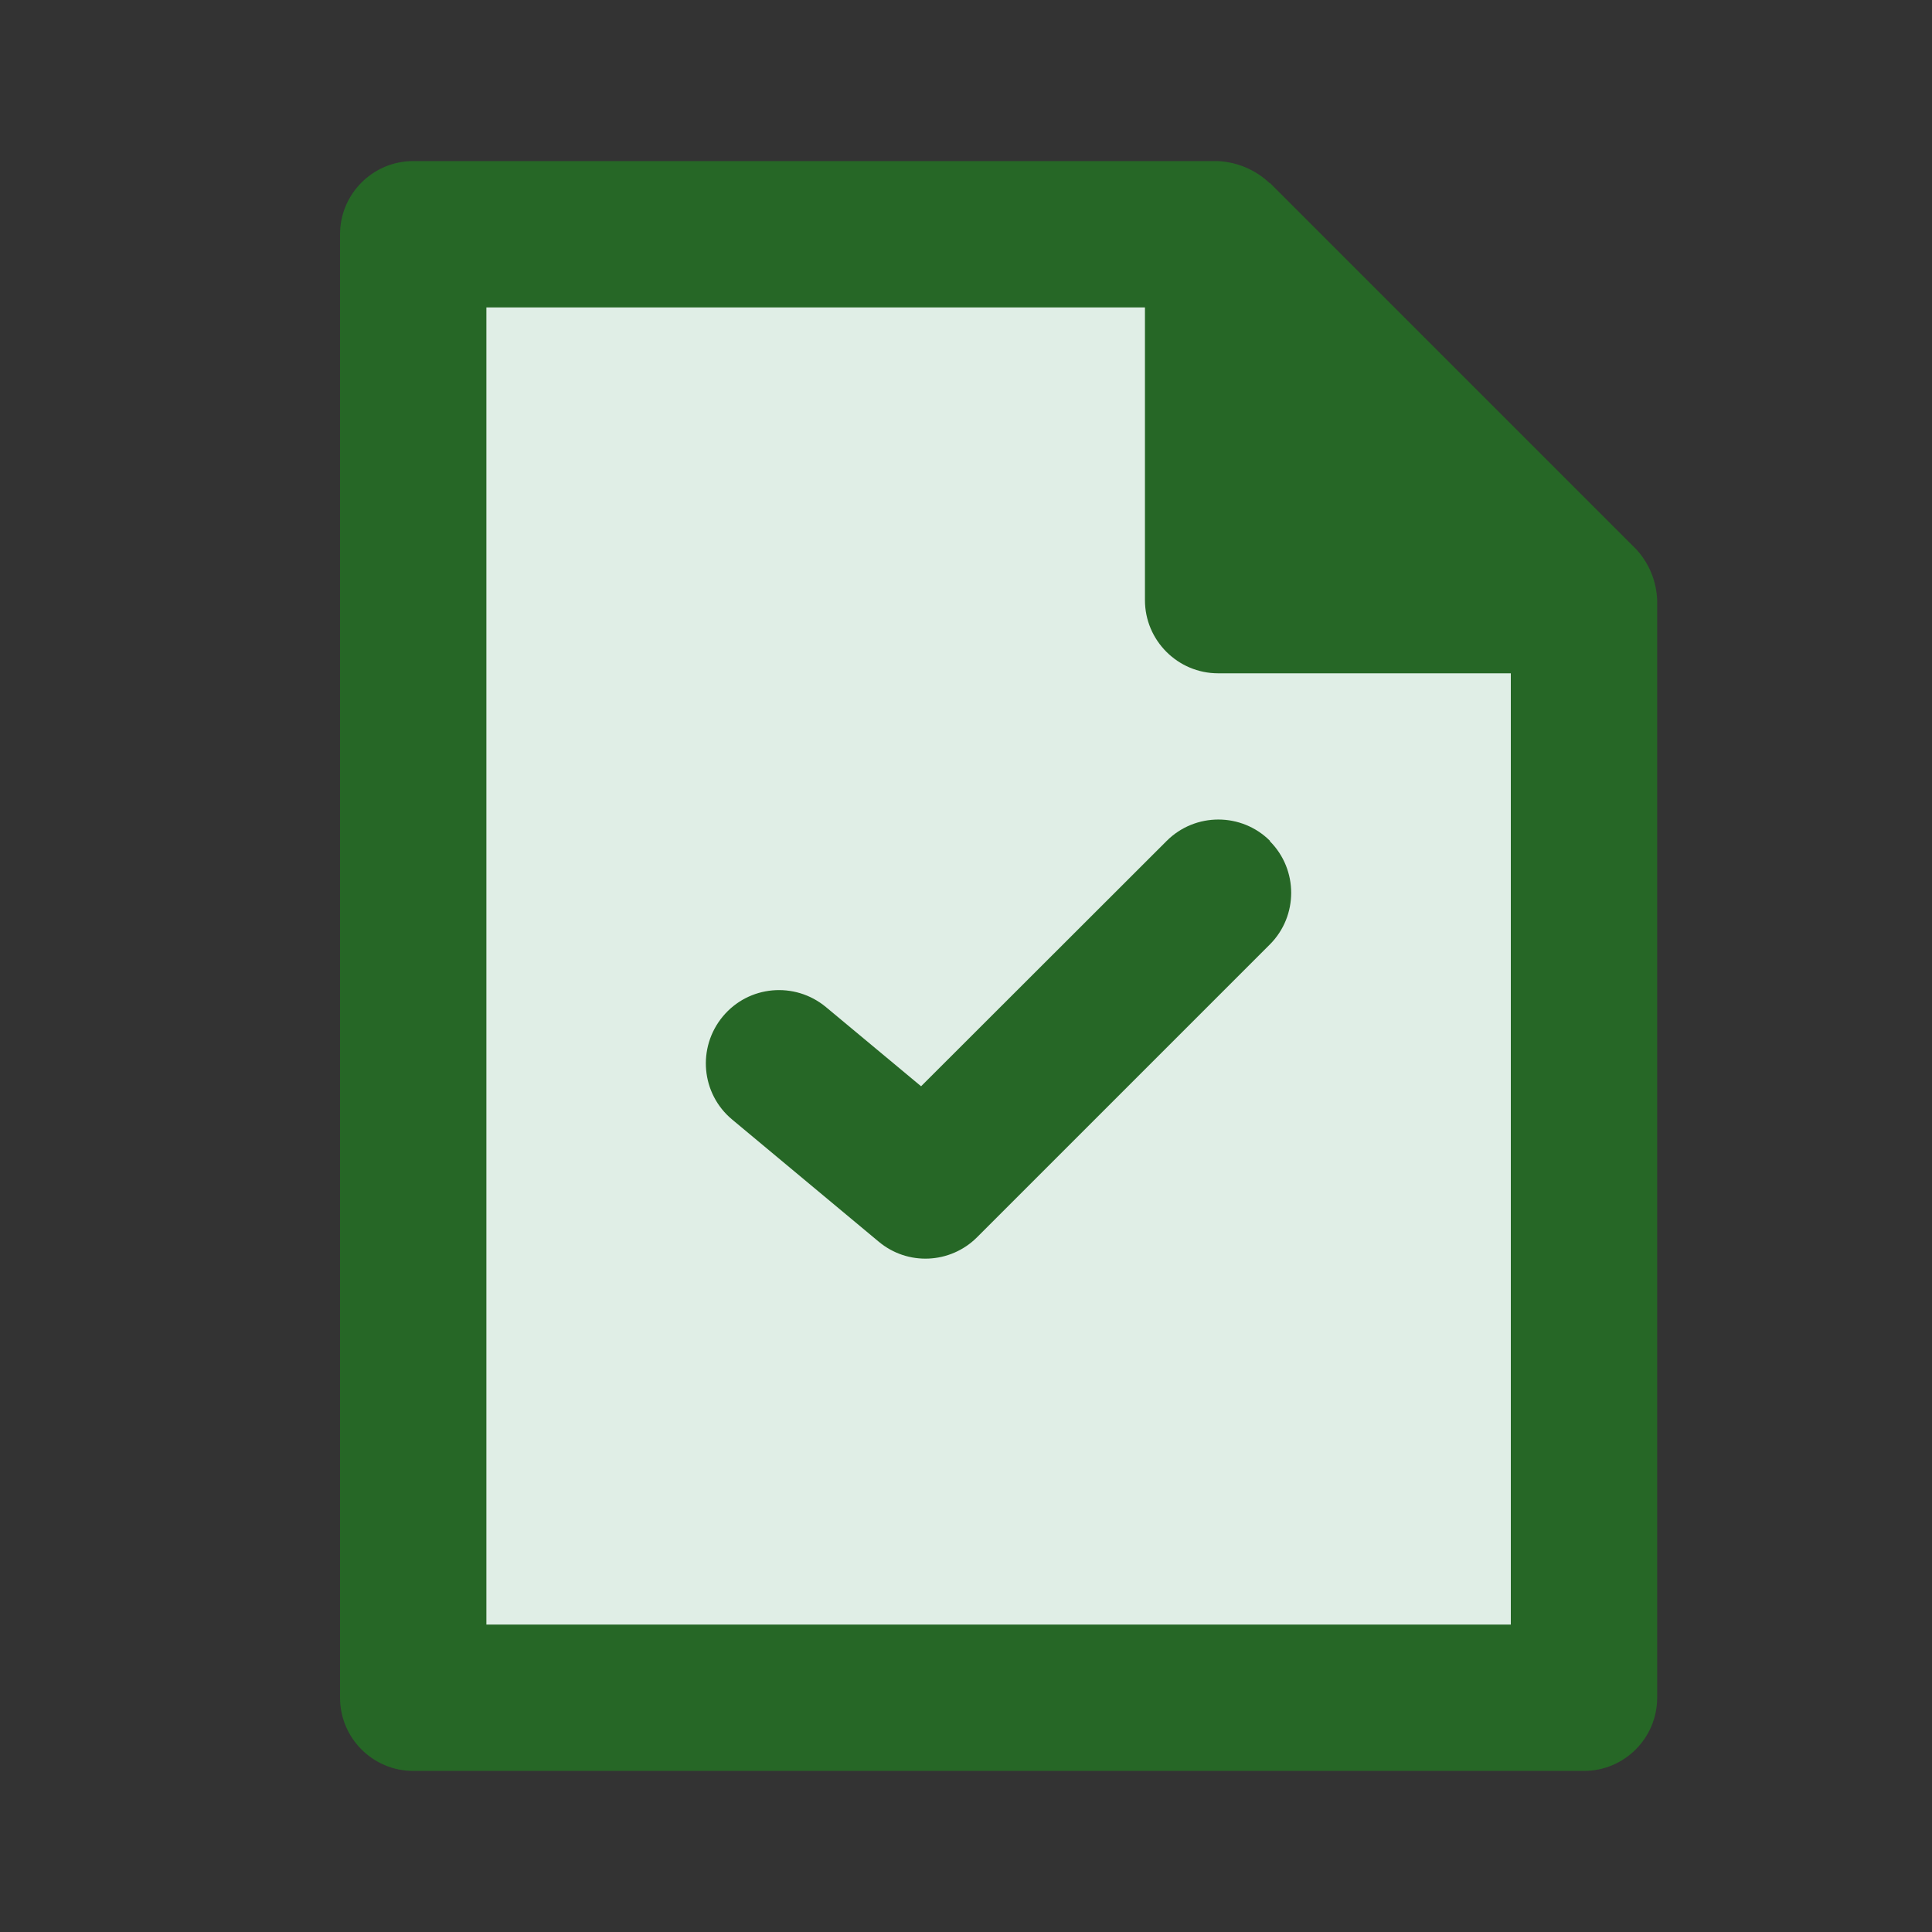
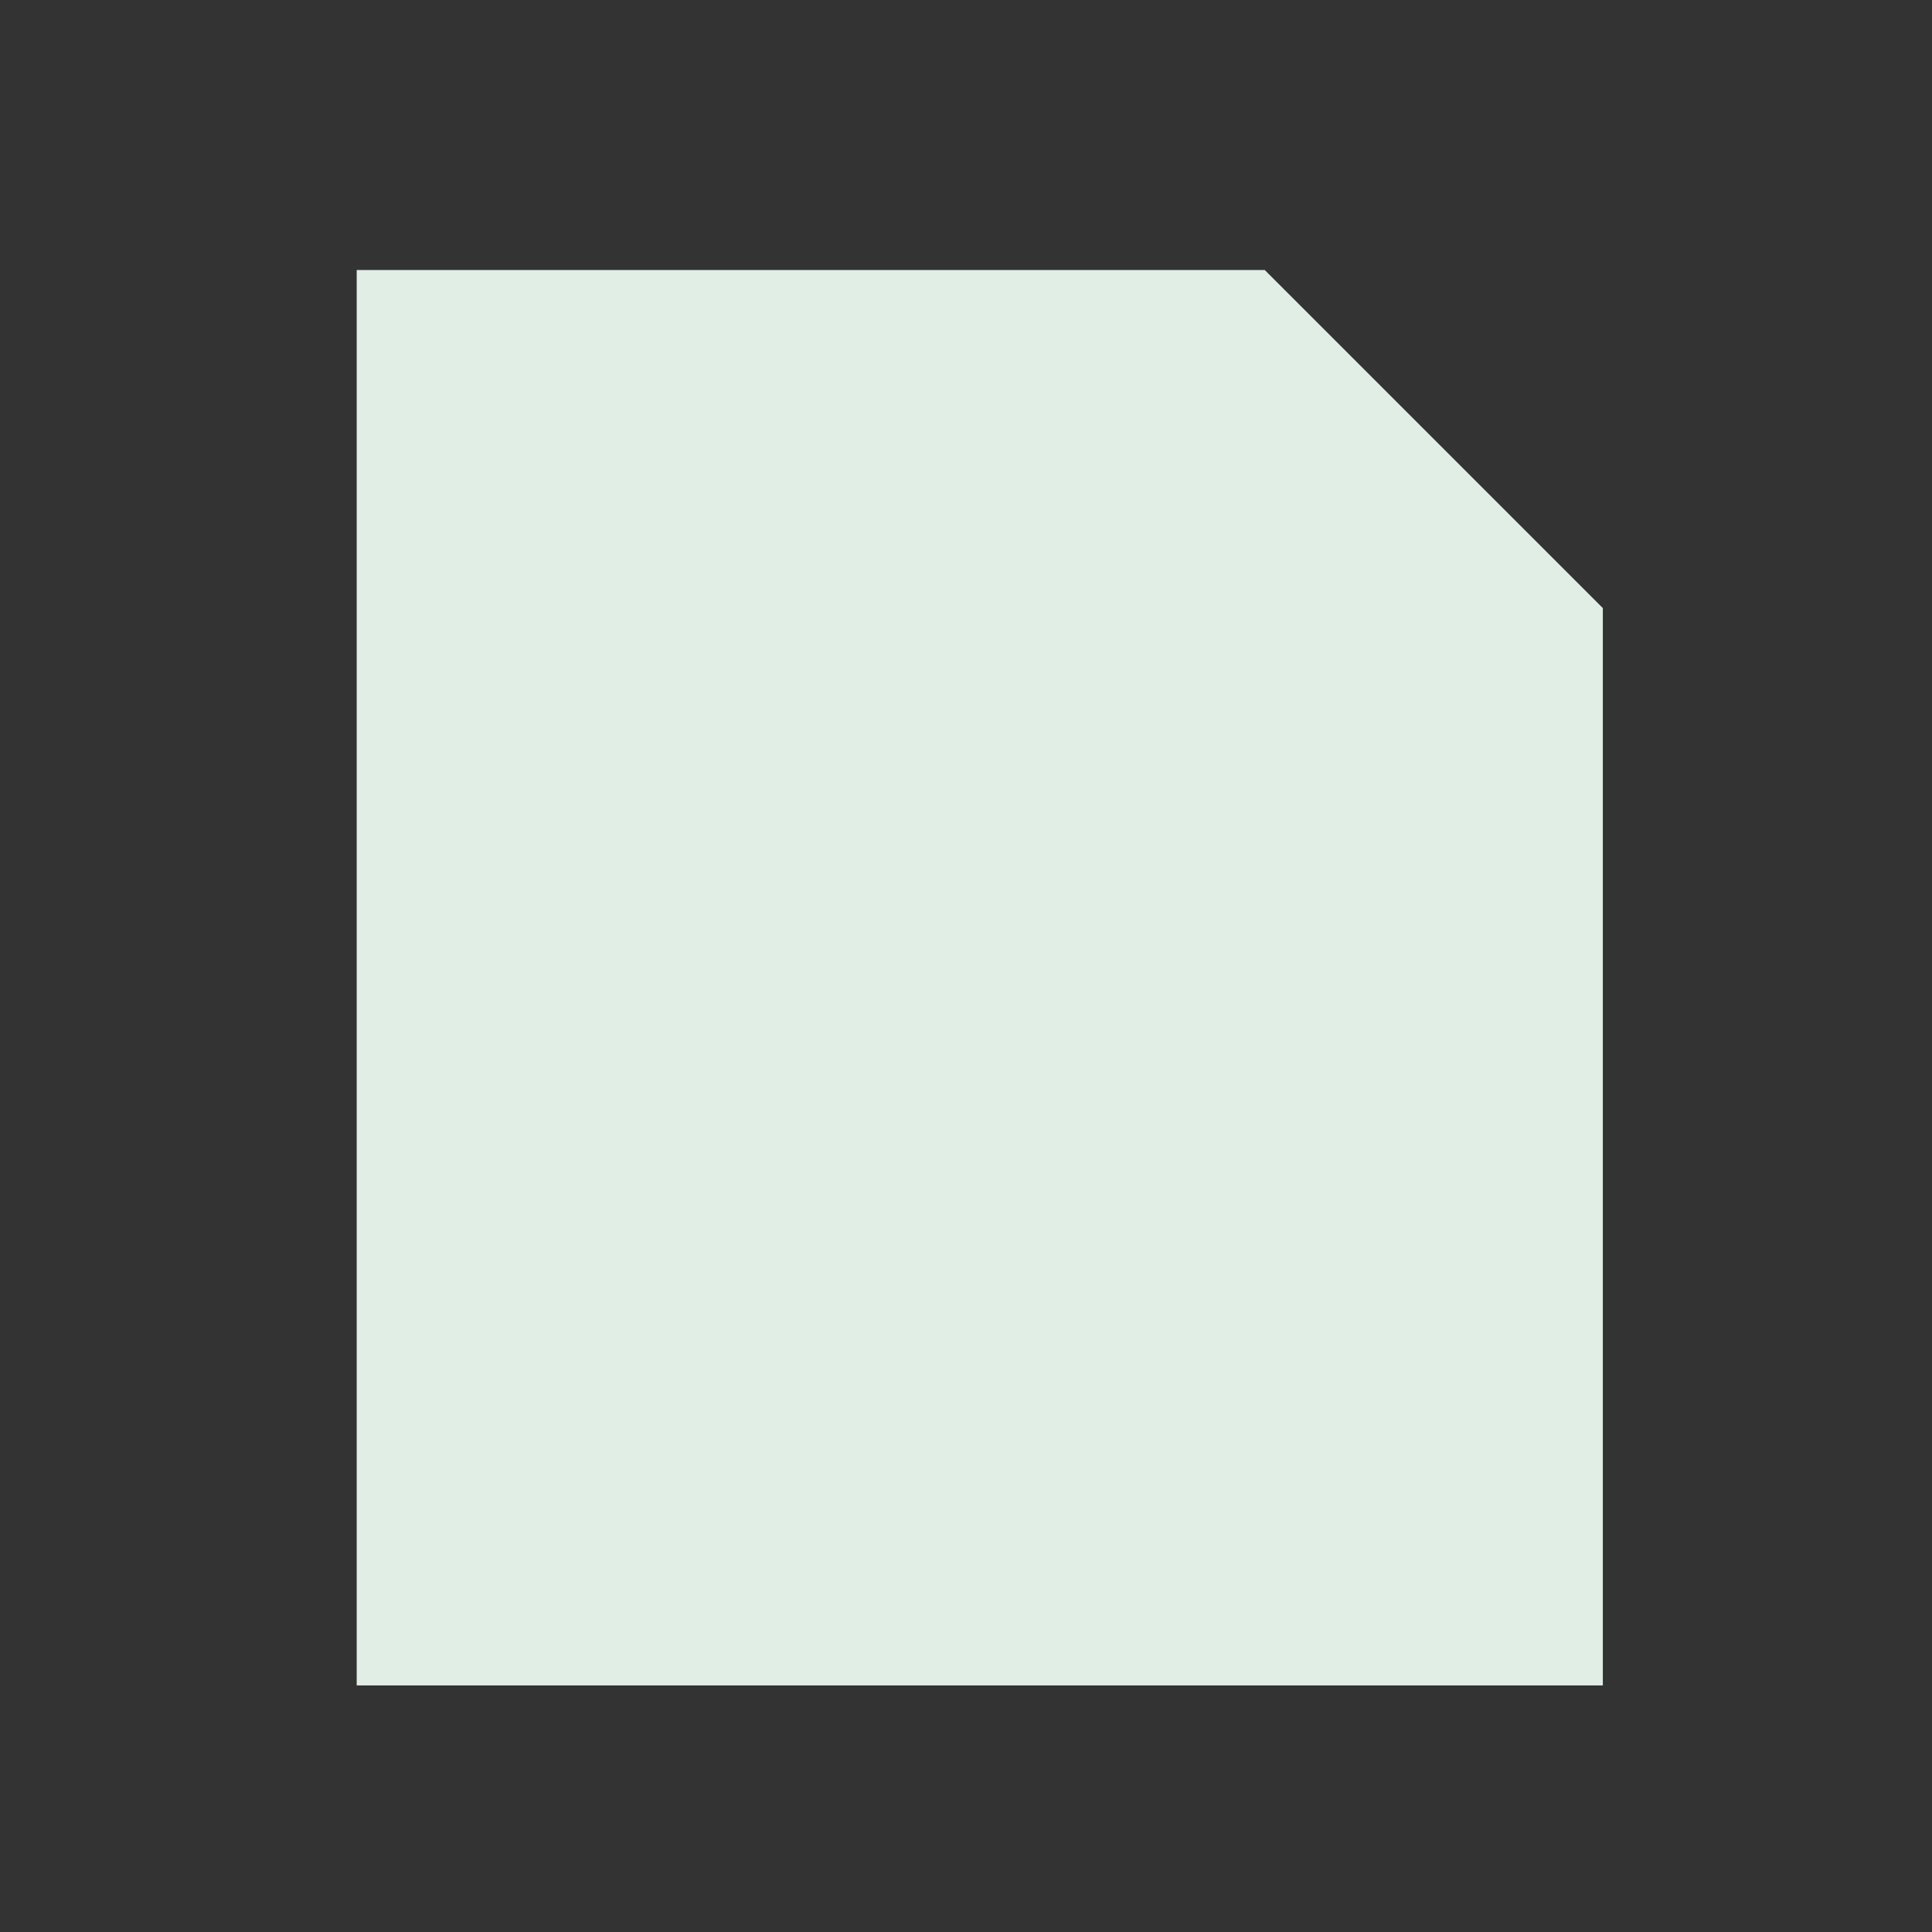
<svg xmlns="http://www.w3.org/2000/svg" id="Layer_1" version="1.1" viewBox="0 0 800 800">
  <rect x="0" y="0" width="800" height="800" fill="#333333" stroke="none" />
  <polygon points="523.7 111.8 147.7 111.8 147.7 697.9 663.7 697.9 663.7 251.8 523.7 111.8" fill="#e0eee6" />
-   <path d="M677.4,227.3h0l-151.5-151.5h-.2c-5.8-5.5-13.4-8.7-21.4-9.1H171.1c-16.7,0-30.3,13.6-30.3,30.3v606c0,16.7,13.6,30.3,30.3,30.3h484.8c16.7,0,30.3-13.6,30.3-30.3V248.5c-.3-7.9-3.4-15.4-8.8-21.2ZM625.6,672.7H201.4V127.3h272.7v121.2c0,16.7,13.6,30.3,30.3,30.3h121.2v393.9ZM525.8,348.3c11.8,11.8,11.8,31,0,42.8l-121.2,121.2c-11.1,11.1-28.8,11.9-40.8,1.8l-60.6-50.5c-12.9-10.7-14.6-29.8-3.9-42.7s29.8-14.6,42.7-3.9l39.4,32.8,101.7-101.6c11.8-11.8,31-11.8,42.8,0Z" fill="#266726" />
</svg>